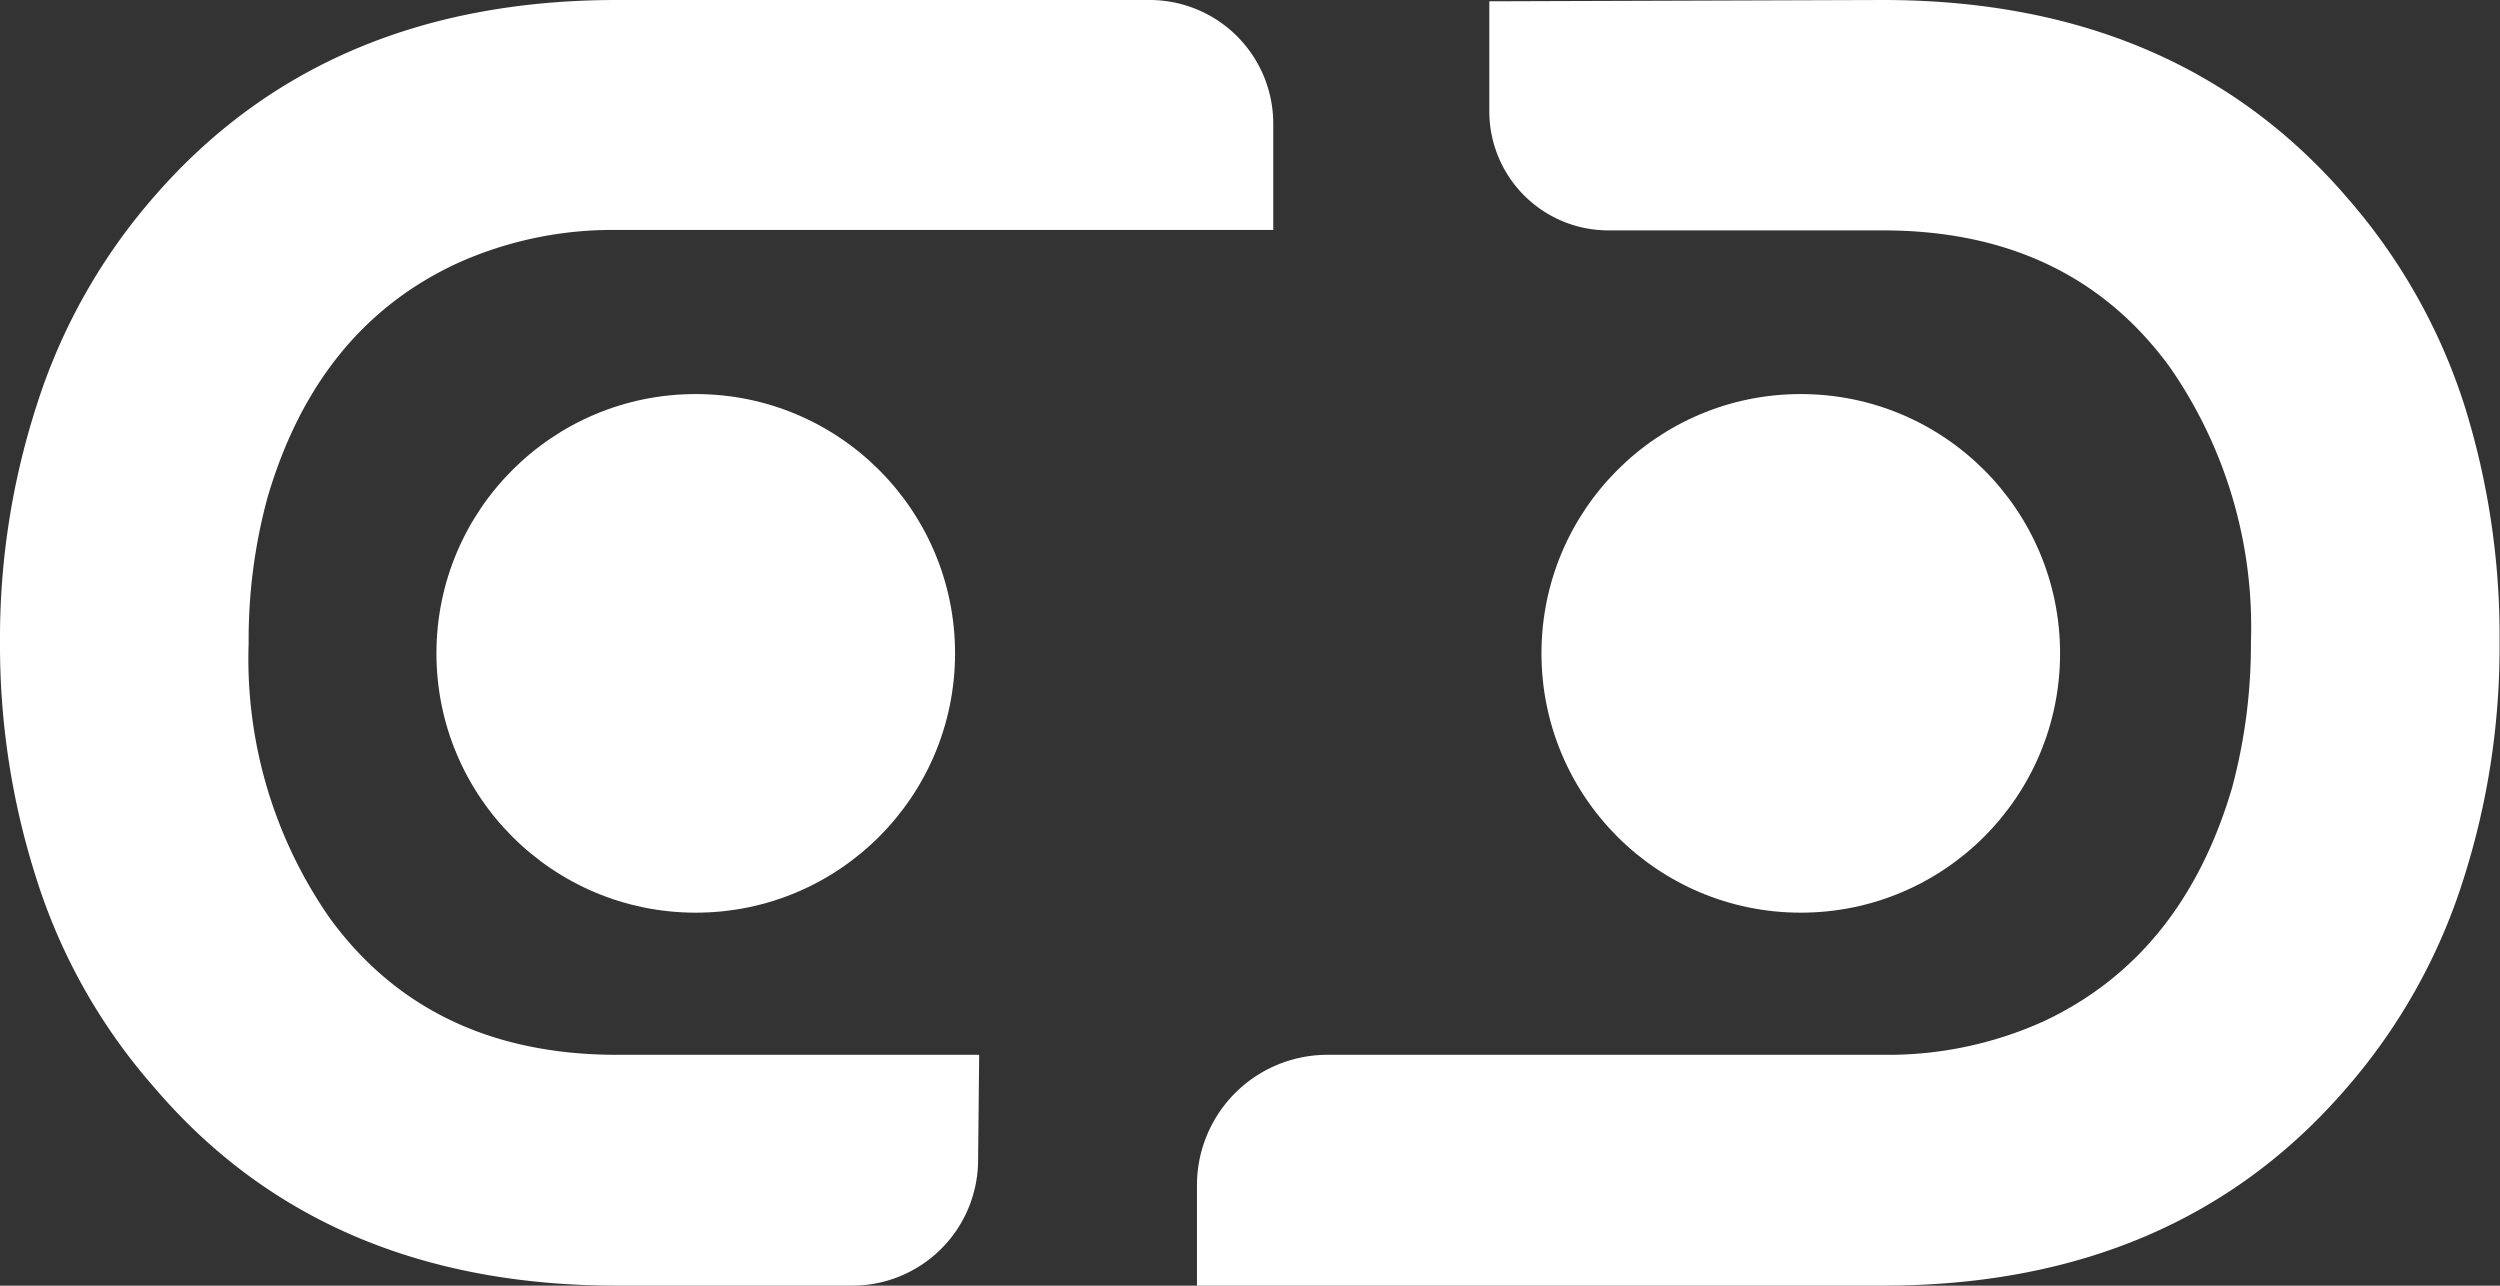
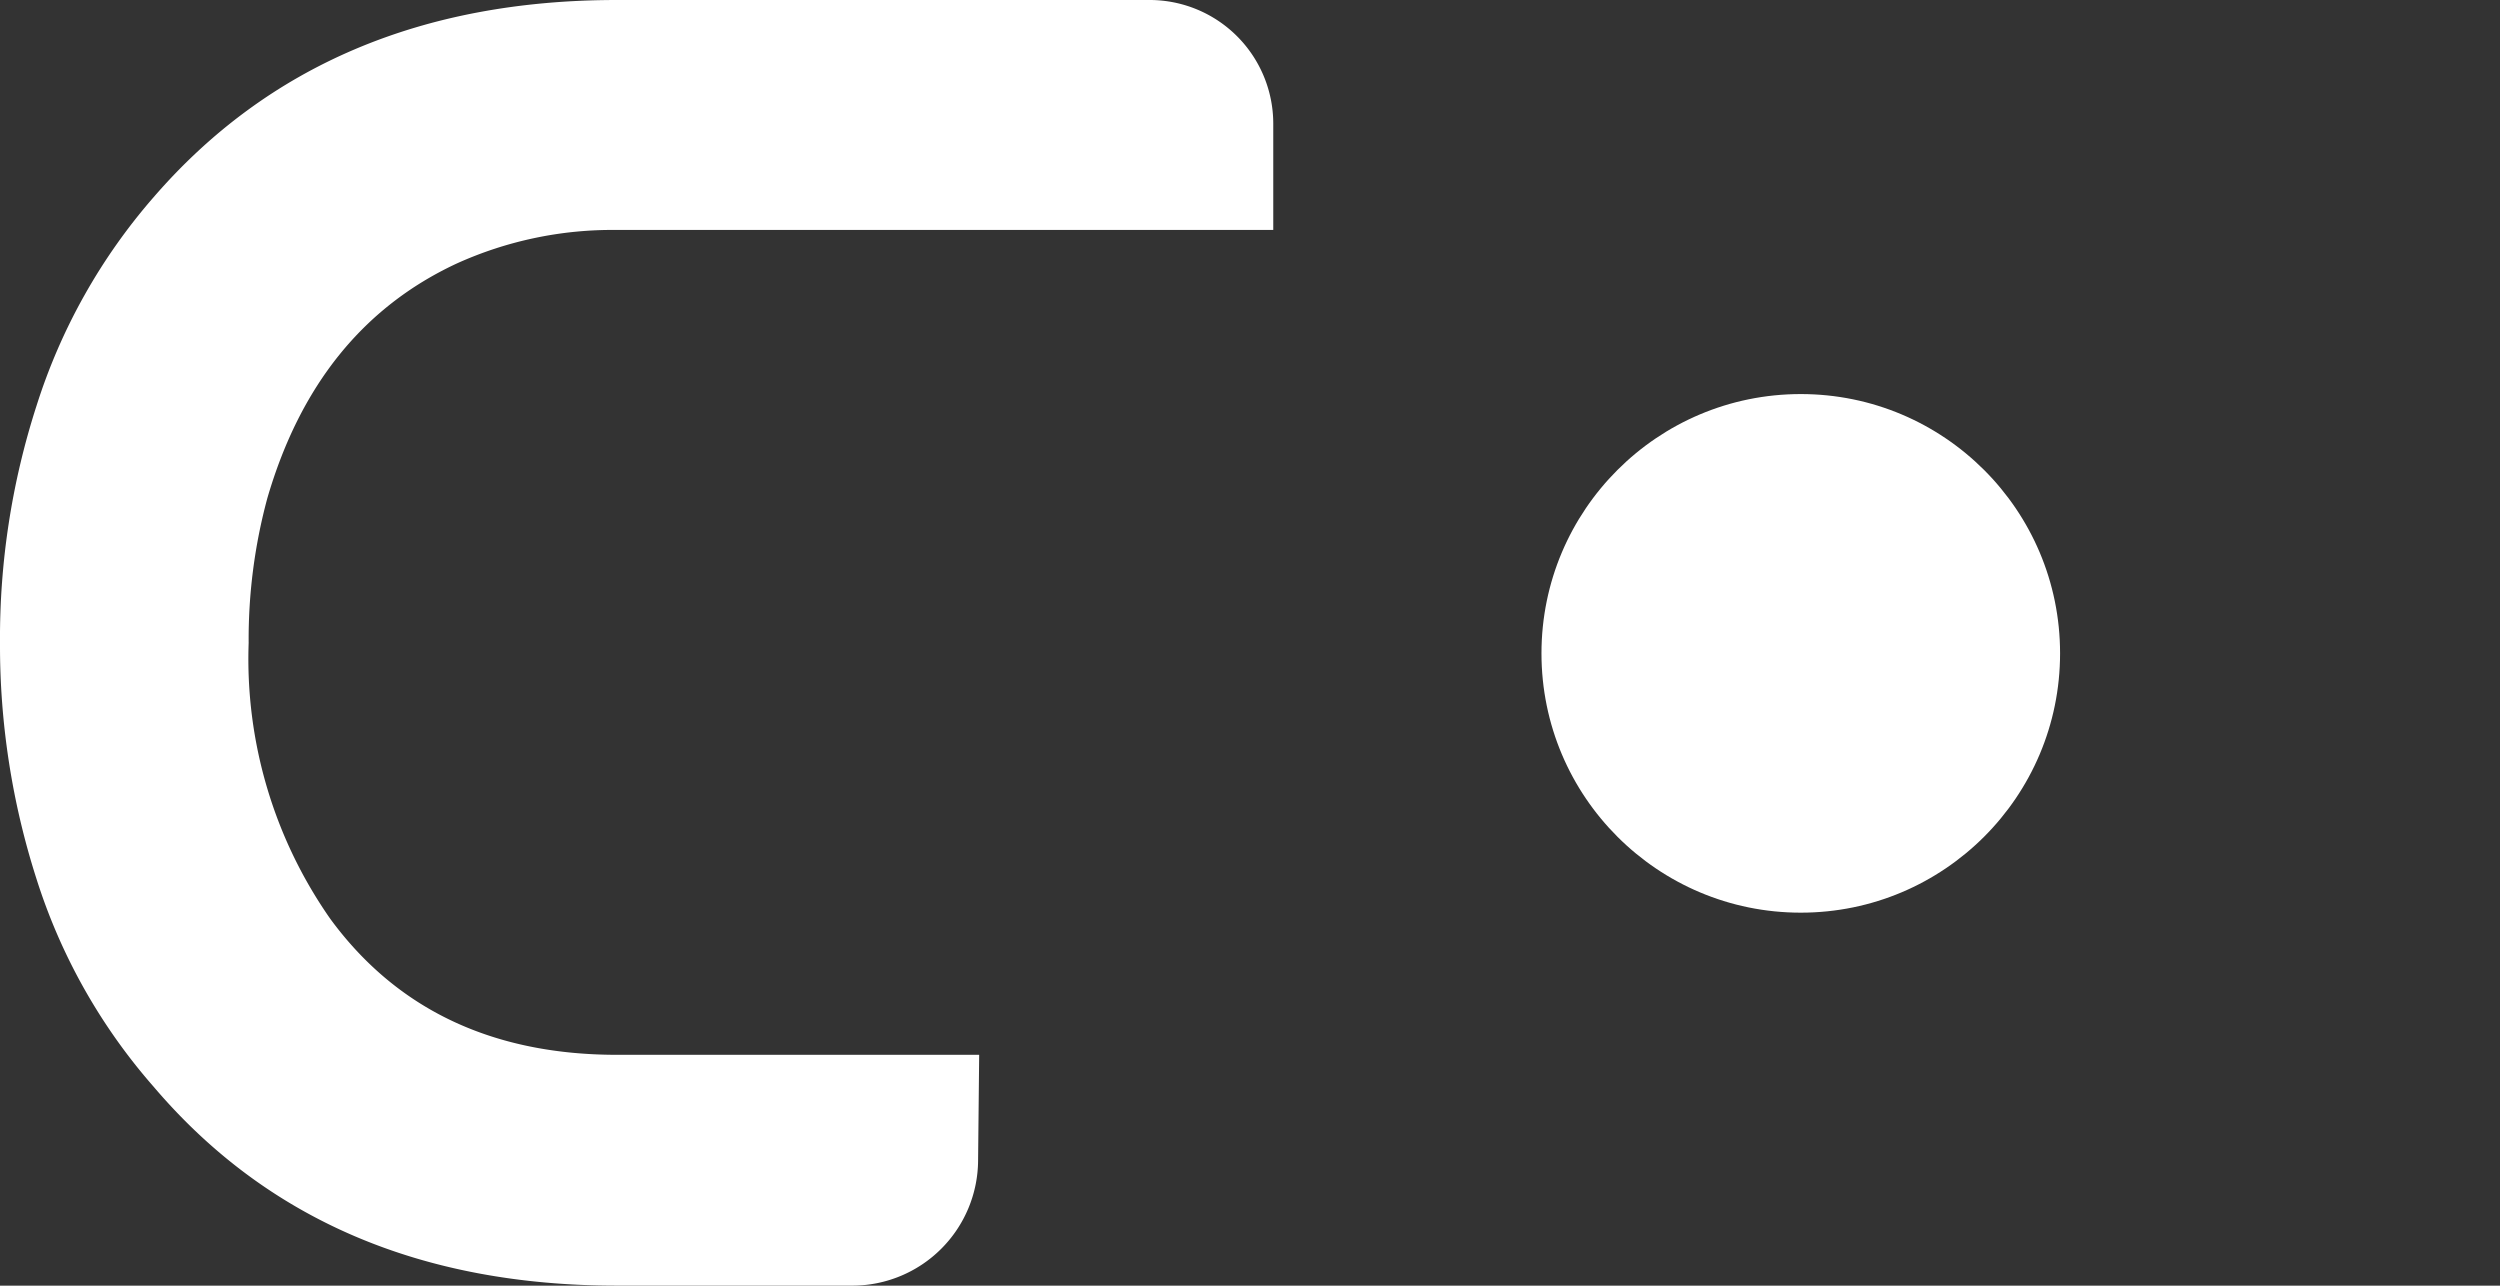
<svg xmlns="http://www.w3.org/2000/svg" viewBox="0 0 115.02 59.15">
  <rect x="0" y="0" width="115.02" height="59.15" fill="#333333" stroke="none" />
  <g id="Ebene_2" data-name="Ebene 2">
    <g id="Ebene_1-2" data-name="Ebene 1">
      <path d="M45,53.38a5.79,5.79,0,0,1-5.77,5.77H28.39Q14.85,59.15,7.07,50a26.72,26.72,0,0,1-5.39-9.56A35.18,35.18,0,0,1,0,29.58,34.82,34.82,0,0,1,1.68,18.67a27,27,0,0,1,5.39-9.6Q14.92,0,28.39,0H52.9a5.69,5.69,0,0,1,5.68,5.67v4.91H28.39A17.36,17.36,0,0,0,21,12.13q-6.43,3-8.7,10.79a24.86,24.86,0,0,0-.86,6.66,20.86,20.86,0,0,0,3.76,12.7c3.06,4.17,7.47,6.25,13.19,6.25H45.05" fill="#fff" />
-       <path d="M86.63,0Q100.18,0,108,9.11a27,27,0,0,1,5.39,9.56A35.53,35.53,0,0,1,115,29.58a35.1,35.1,0,0,1-1.67,10.9,27,27,0,0,1-5.39,9.6q-7.84,9.08-21.33,9.07H55.07V54.53a6,6,0,0,1,6-6h25.6A17.4,17.4,0,0,0,94,47q6.42-3,8.7-10.78a25.38,25.38,0,0,0,.86-6.66,20.93,20.93,0,0,0-3.76-12.71q-4.6-6.26-13.2-6.25H74a5.48,5.48,0,0,1-5.48-5.48V.06Z" fill="#fff" />
-       <circle cx="32.01" cy="30.06" r="11.93" fill="#fff" />
      <circle cx="82.85" cy="30.06" r="11.93" fill="#fff" />
    </g>
  </g>
</svg>